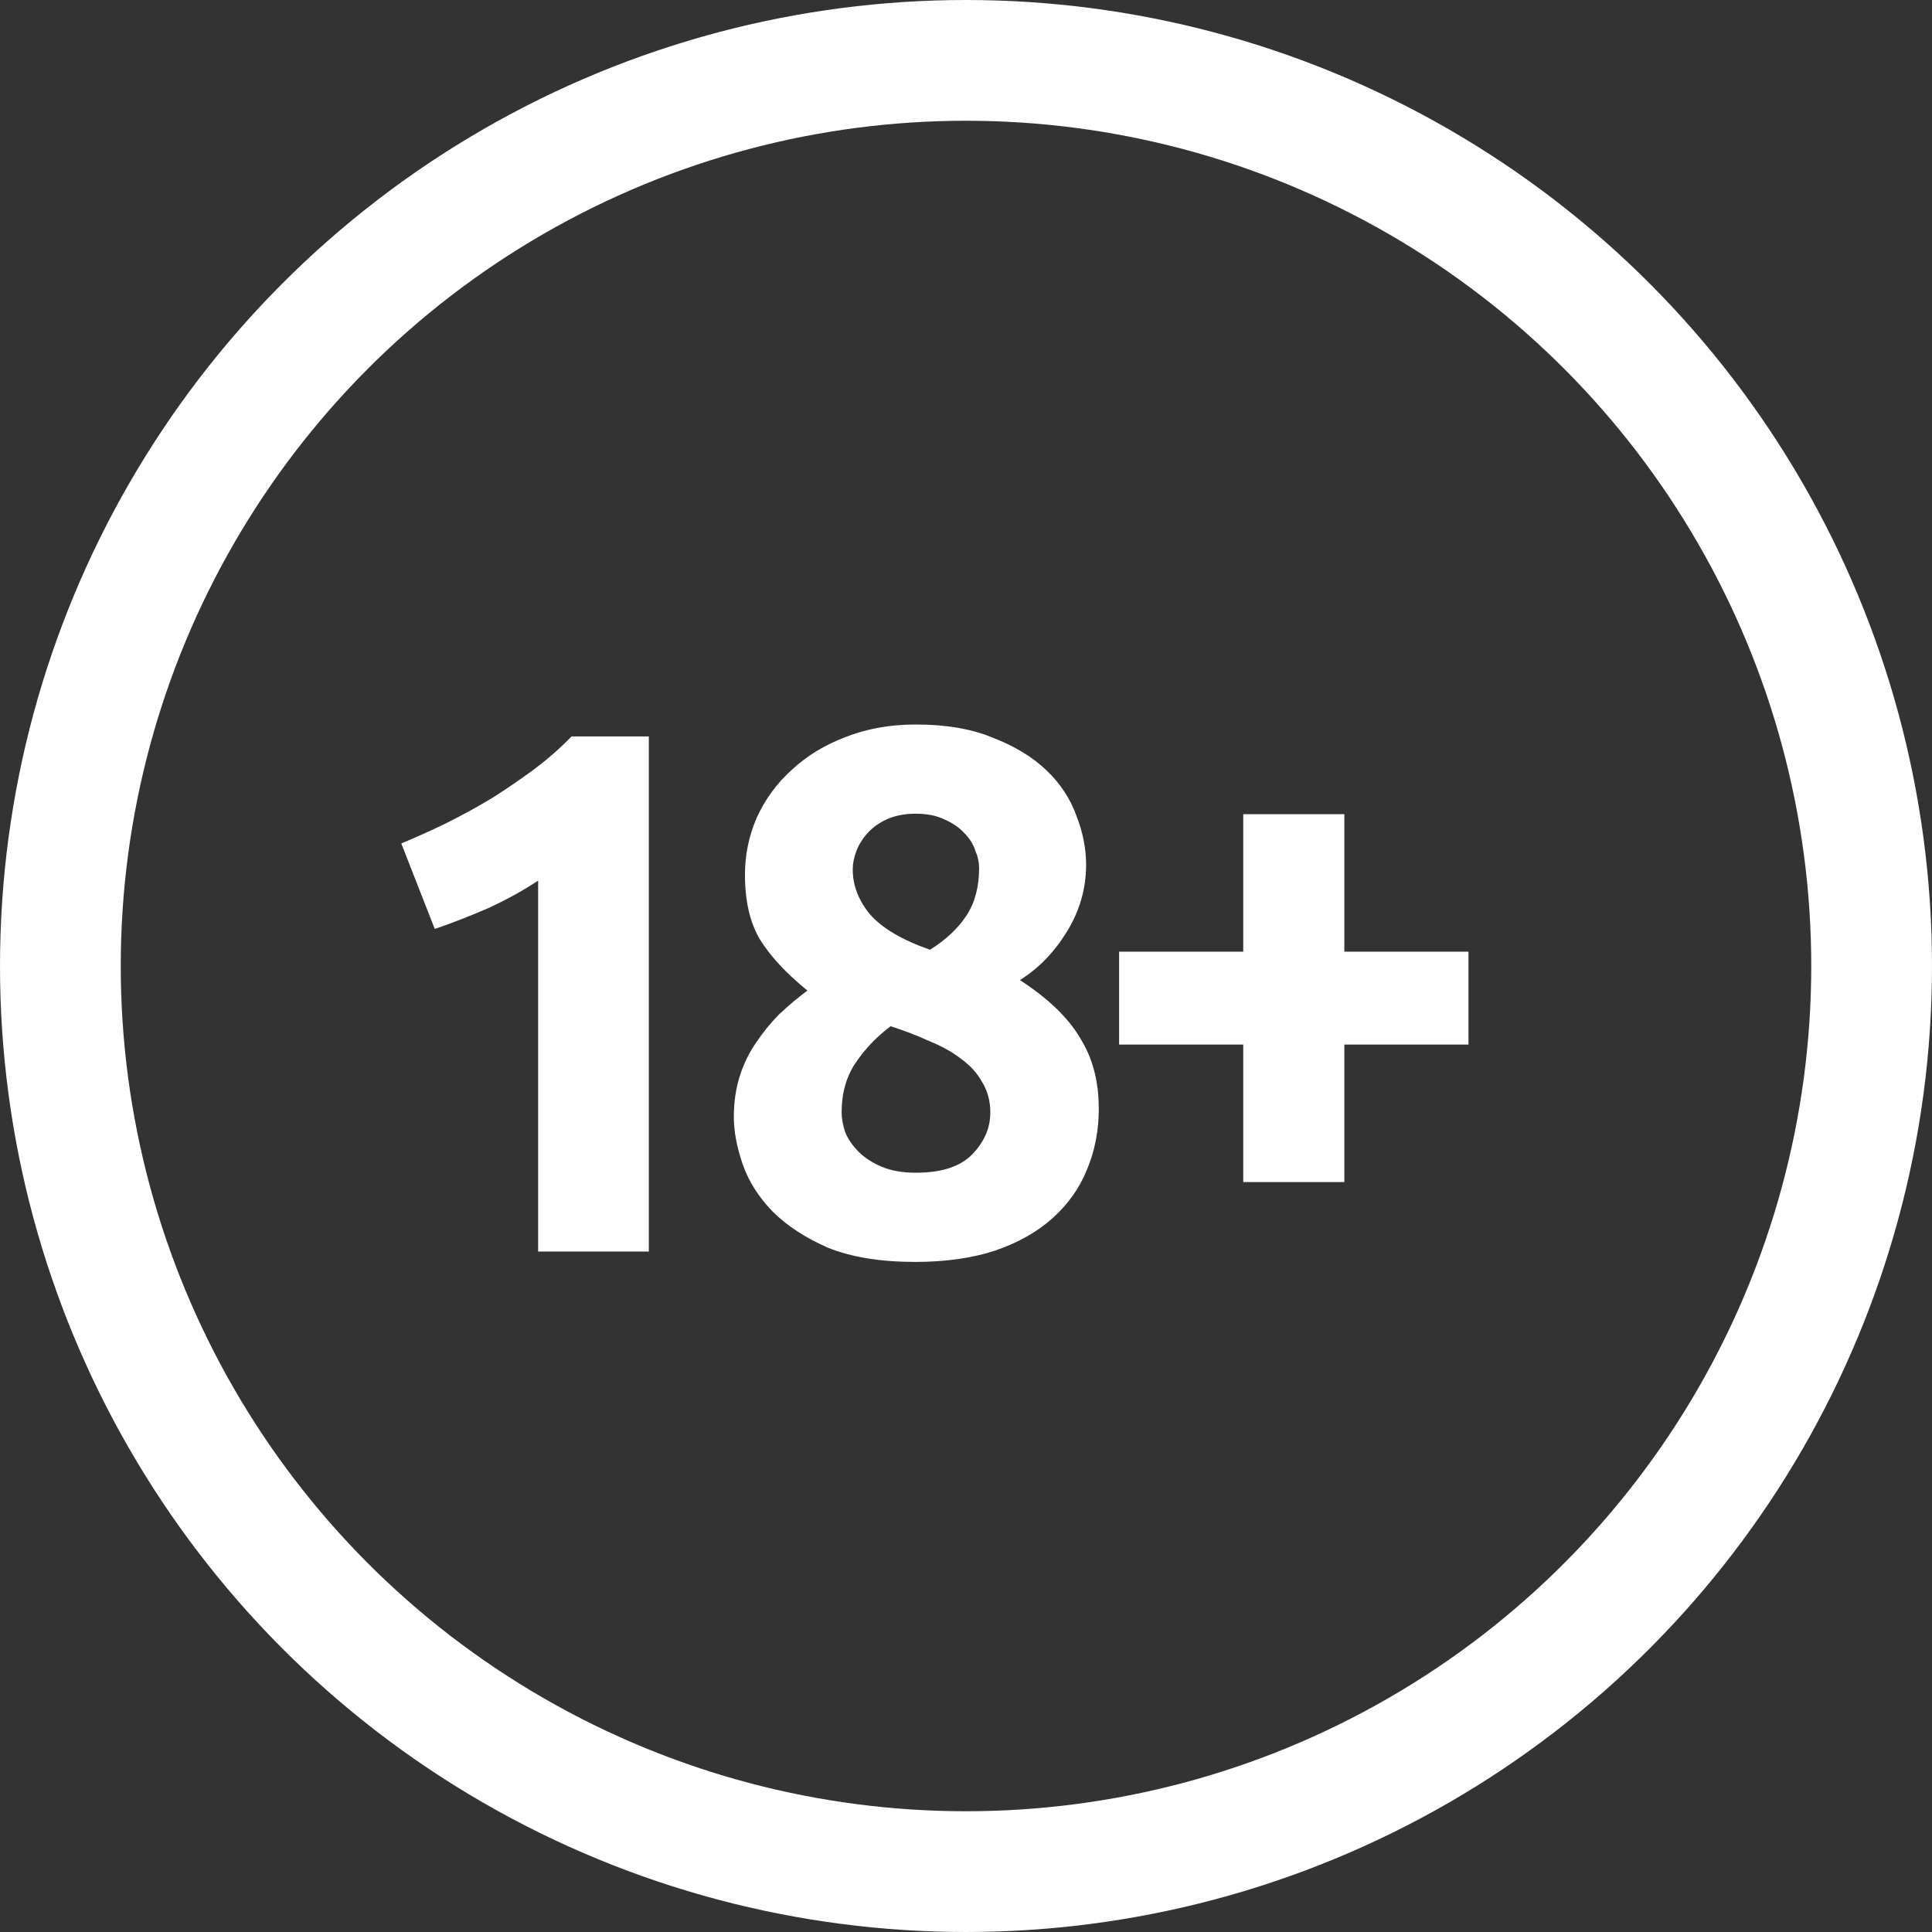
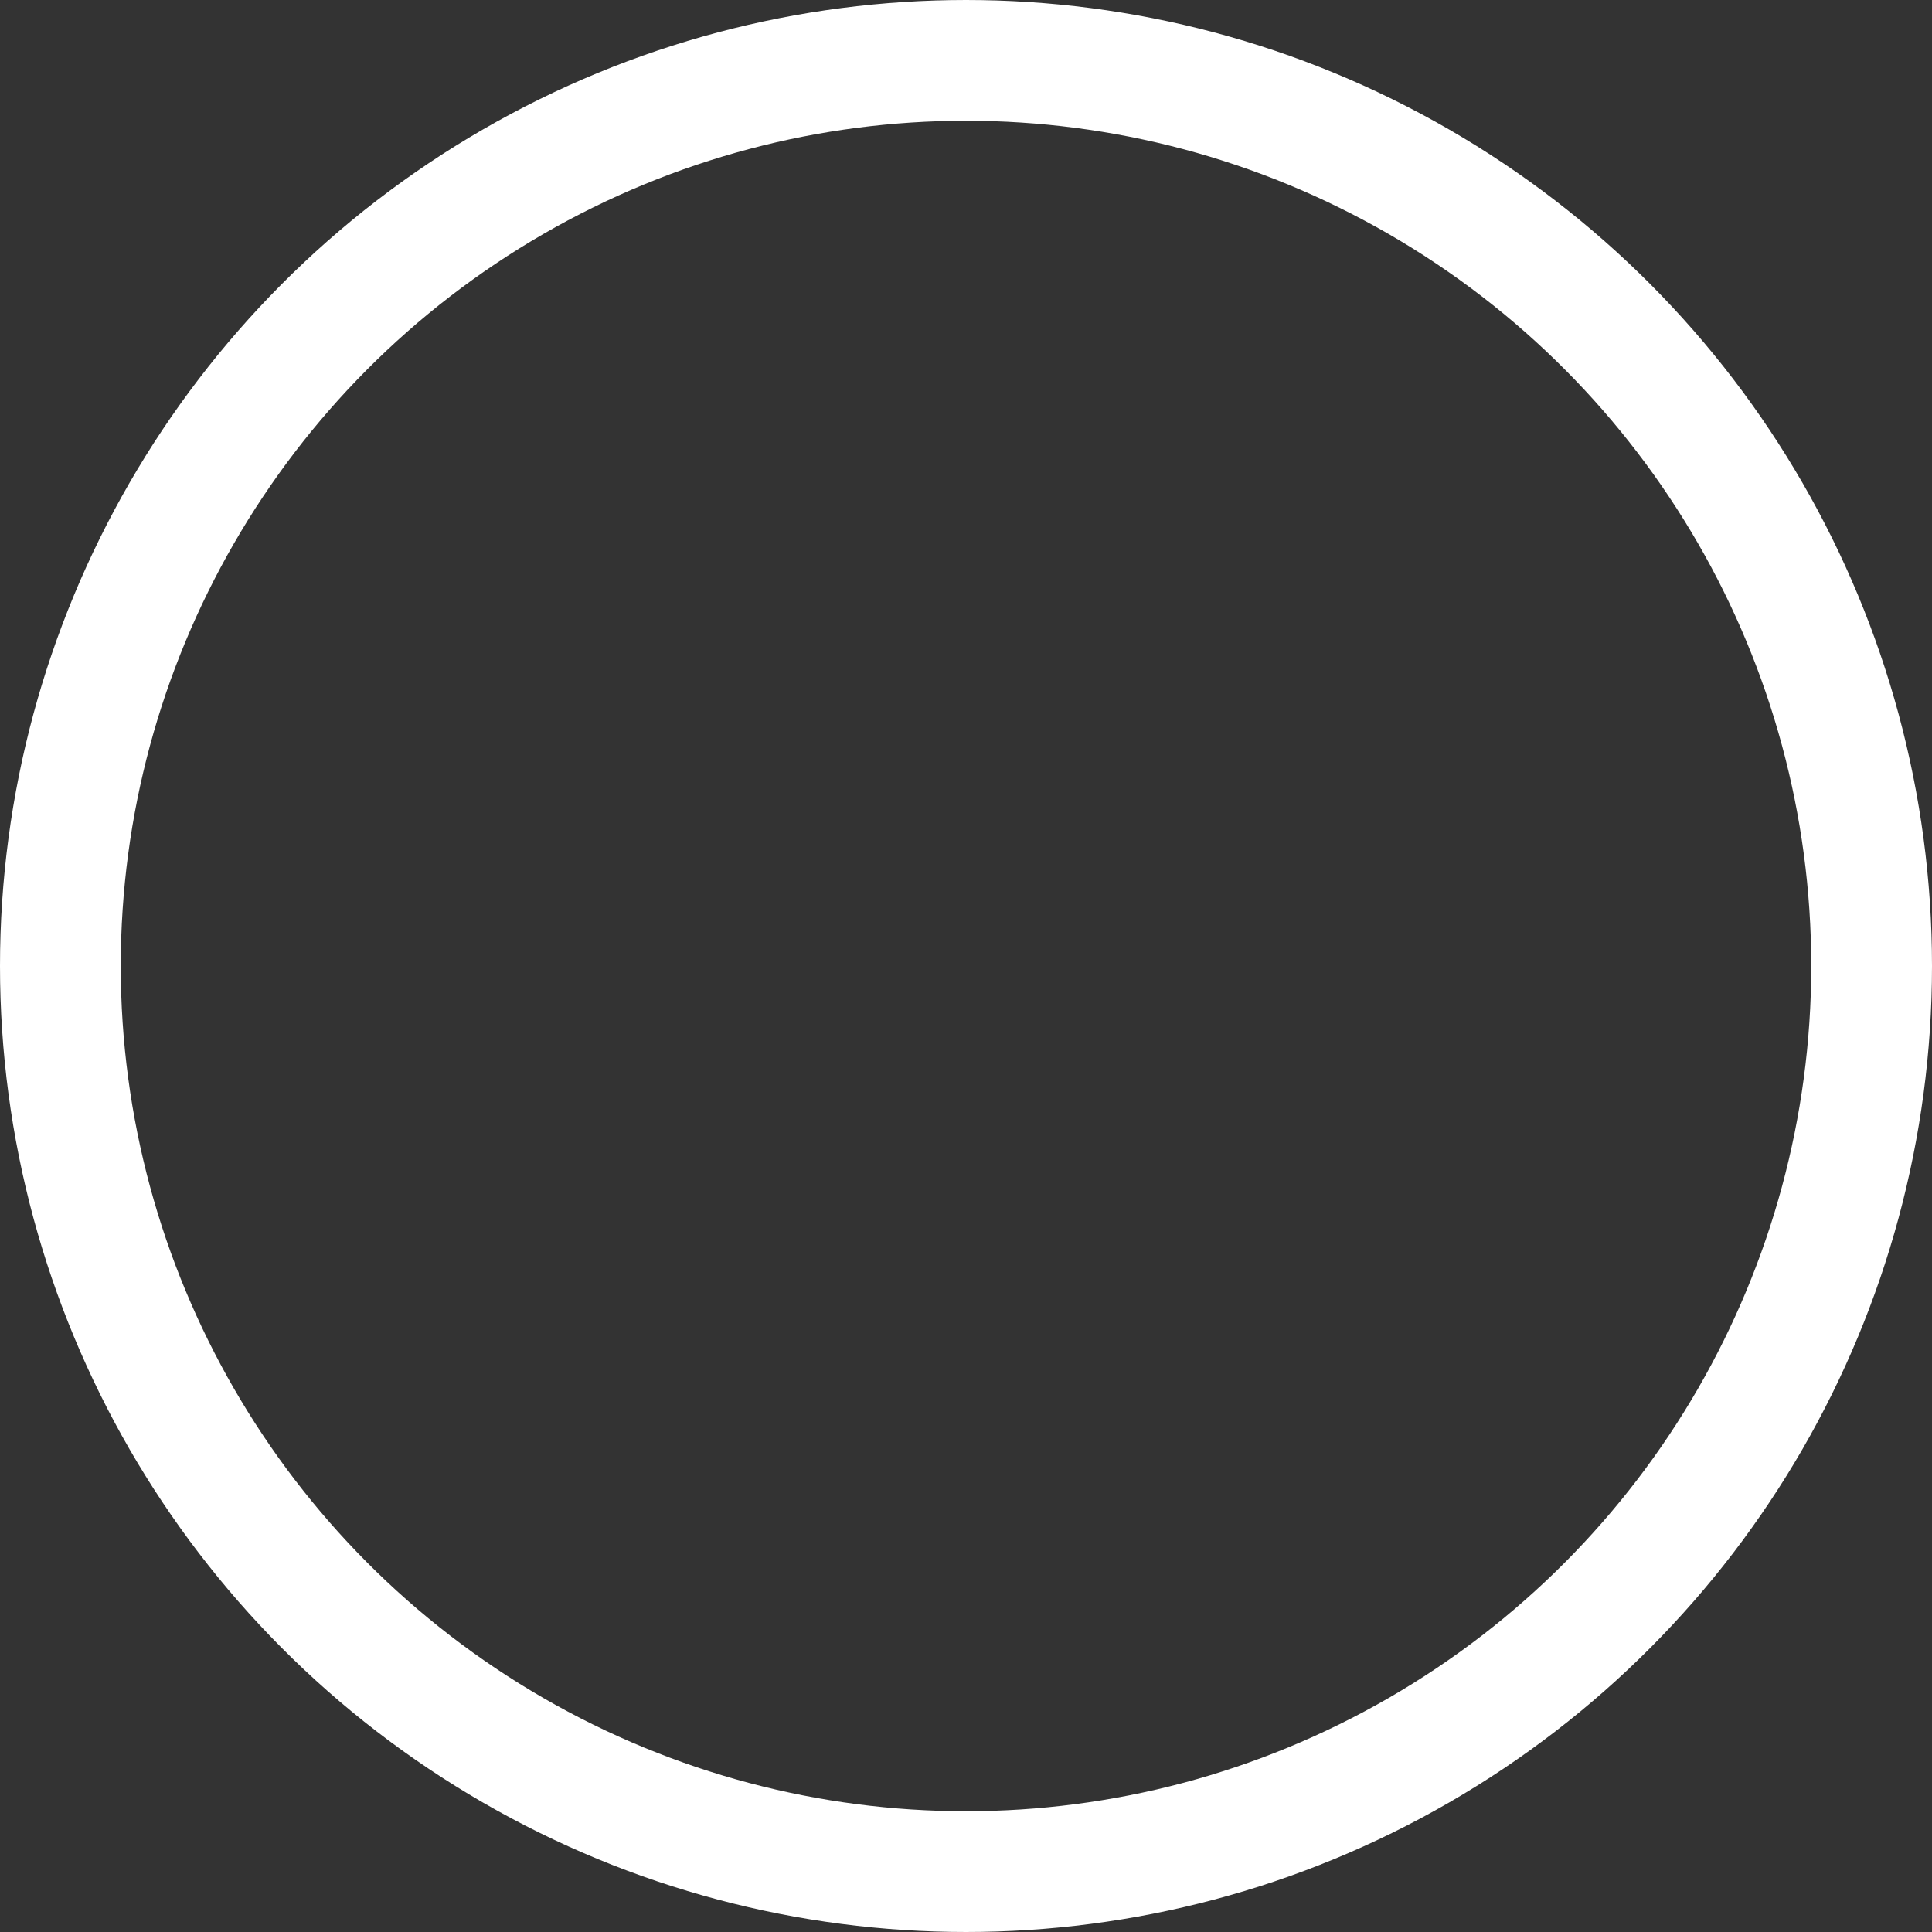
<svg xmlns="http://www.w3.org/2000/svg" width="24" height="24" viewBox="0 0 24 24" fill="none">
  <rect x="0" y="0" width="24" height="24" fill="#333333" stroke="none" />
  <circle cx="12" cy="12" r="11.25" stroke="#fff" stroke-width="1.5" />
-   <path d="M4.986 10.477c.179-.074.363-.157.554-.249.197-.099.388-.203.572-.314.185-.117.36-.237.526-.36.172-.129.326-.265.462-.406h.96v6.399H6.685v-4.608c-.185.123-.391.237-.619.342-.228.099-.449.185-.665.259l-.416-1.062zM13.65 13.765c0 .277-.049.532-.148.766-.092.228-.234.428-.425.6-.191.172-.431.308-.72.406-.283.092-.613.139-.988.139-.431 0-.791-.059-1.08-.175-.283-.123-.514-.274-.693-.453-.172-.178-.295-.372-.369-.582-.074-.215-.111-.412-.111-.591 0-.185.025-.354.074-.508.049-.154.117-.292.203-.416.086-.129.182-.246.286-.351.111-.105.228-.203.351-.295-.265-.215-.462-.428-.591-.637-.123-.209-.185-.477-.185-.803 0-.246.049-.483.148-.711.105-.228.249-.425.434-.591.185-.172.406-.308.665-.406.265-.105.557-.157.877-.157.376 0 .696.055.96.166.271.105.492.24.665.406.172.166.295.354.369.563.08.203.12.406.12.609 0 .295-.08.573-.24.831-.154.252-.348.453-.582.6.351.228.6.468.748.72.154.246.231.536.231.868zm-3.195.055c0 .074.015.157.046.249.037.086.092.166.166.24.074.074.169.135.286.185.117.049.259.074.425.074.32 0 .554-.077.702-.231.148-.154.222-.326.222-.517 0-.142-.034-.268-.102-.379-.062-.111-.148-.206-.259-.286-.111-.086-.243-.16-.397-.222-.148-.068-.308-.129-.48-.185-.172.129-.317.28-.434.453-.117.172-.175.379-.175.619zm1.708-3.038c0-.068-.015-.139-.046-.212-.025-.08-.071-.154-.139-.222-.062-.068-.142-.123-.24-.166-.099-.049-.218-.074-.36-.074-.135 0-.252.022-.351.065-.099.043-.182.102-.249.175-.062.068-.108.142-.139.222-.031.08-.046.157-.046.231 0 .197.071.382.212.554.148.172.397.32.748.443.197-.123.348-.265.453-.425.105-.16.157-.357.157-.591zM13.902 11.822h1.542v-1.708h1.256v1.708h1.542v1.154h-1.542v1.708h-1.256v-1.708h-1.542v-1.154z" fill="#fff" />
</svg>